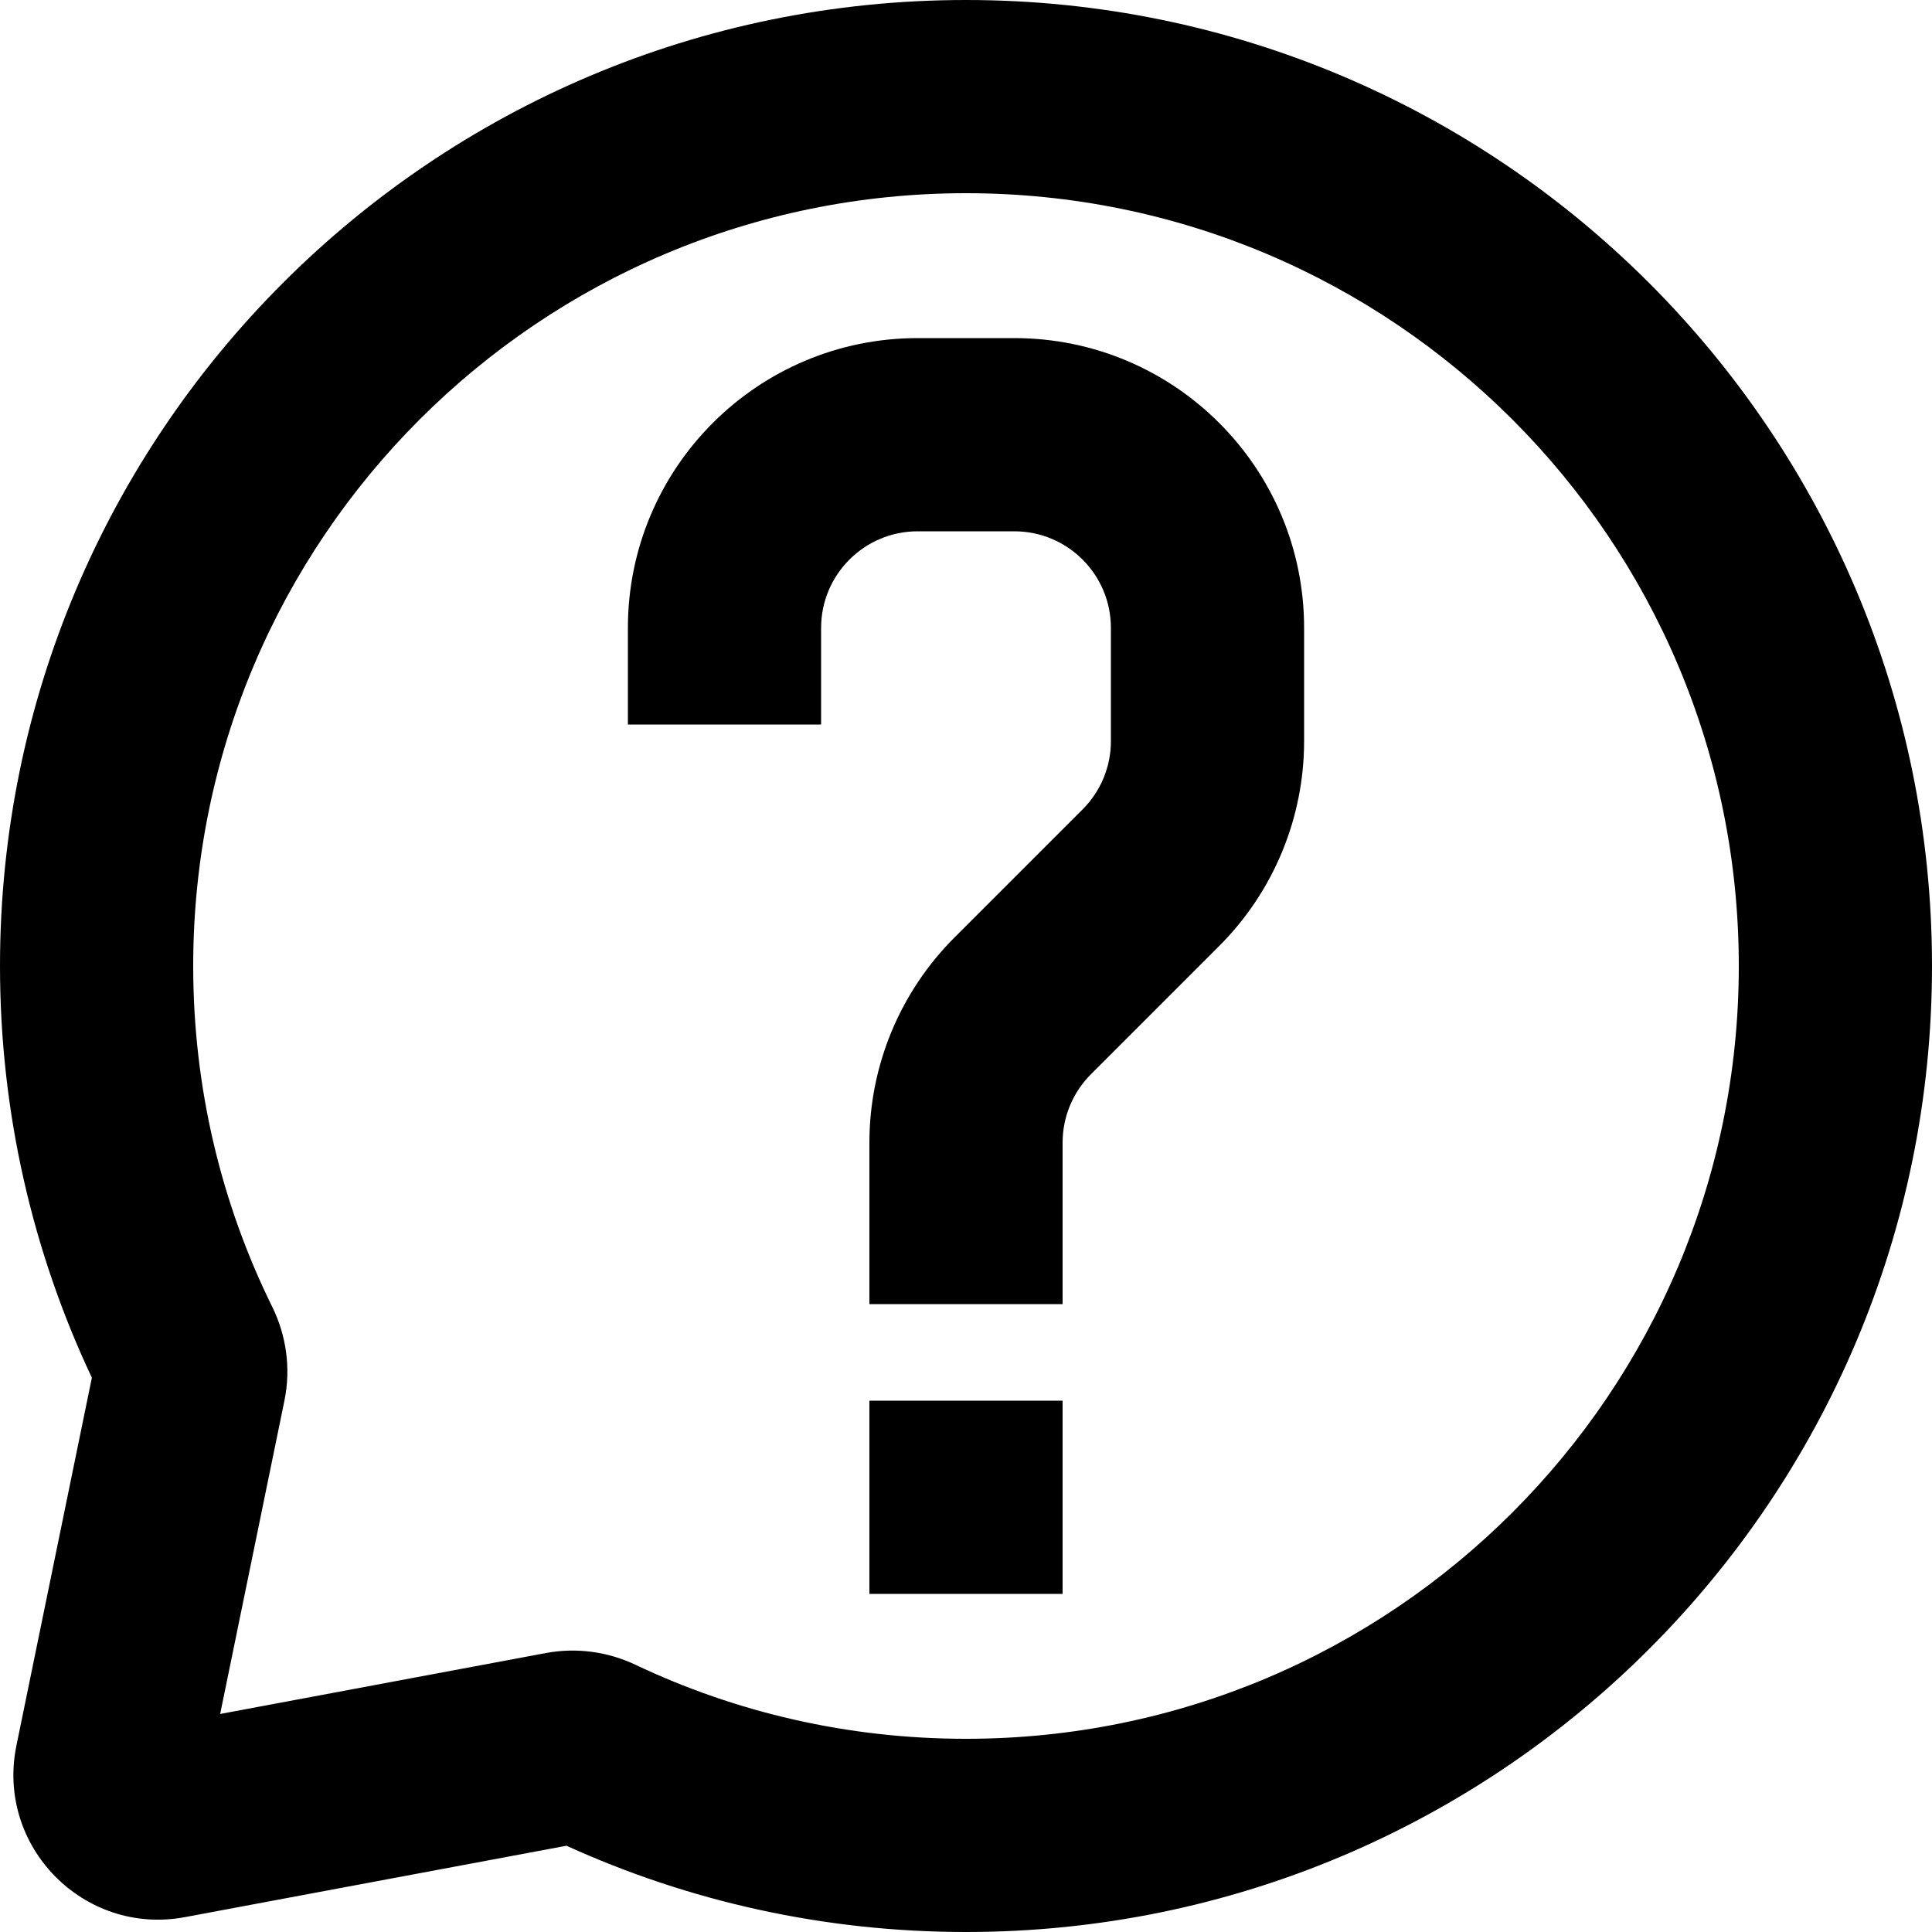
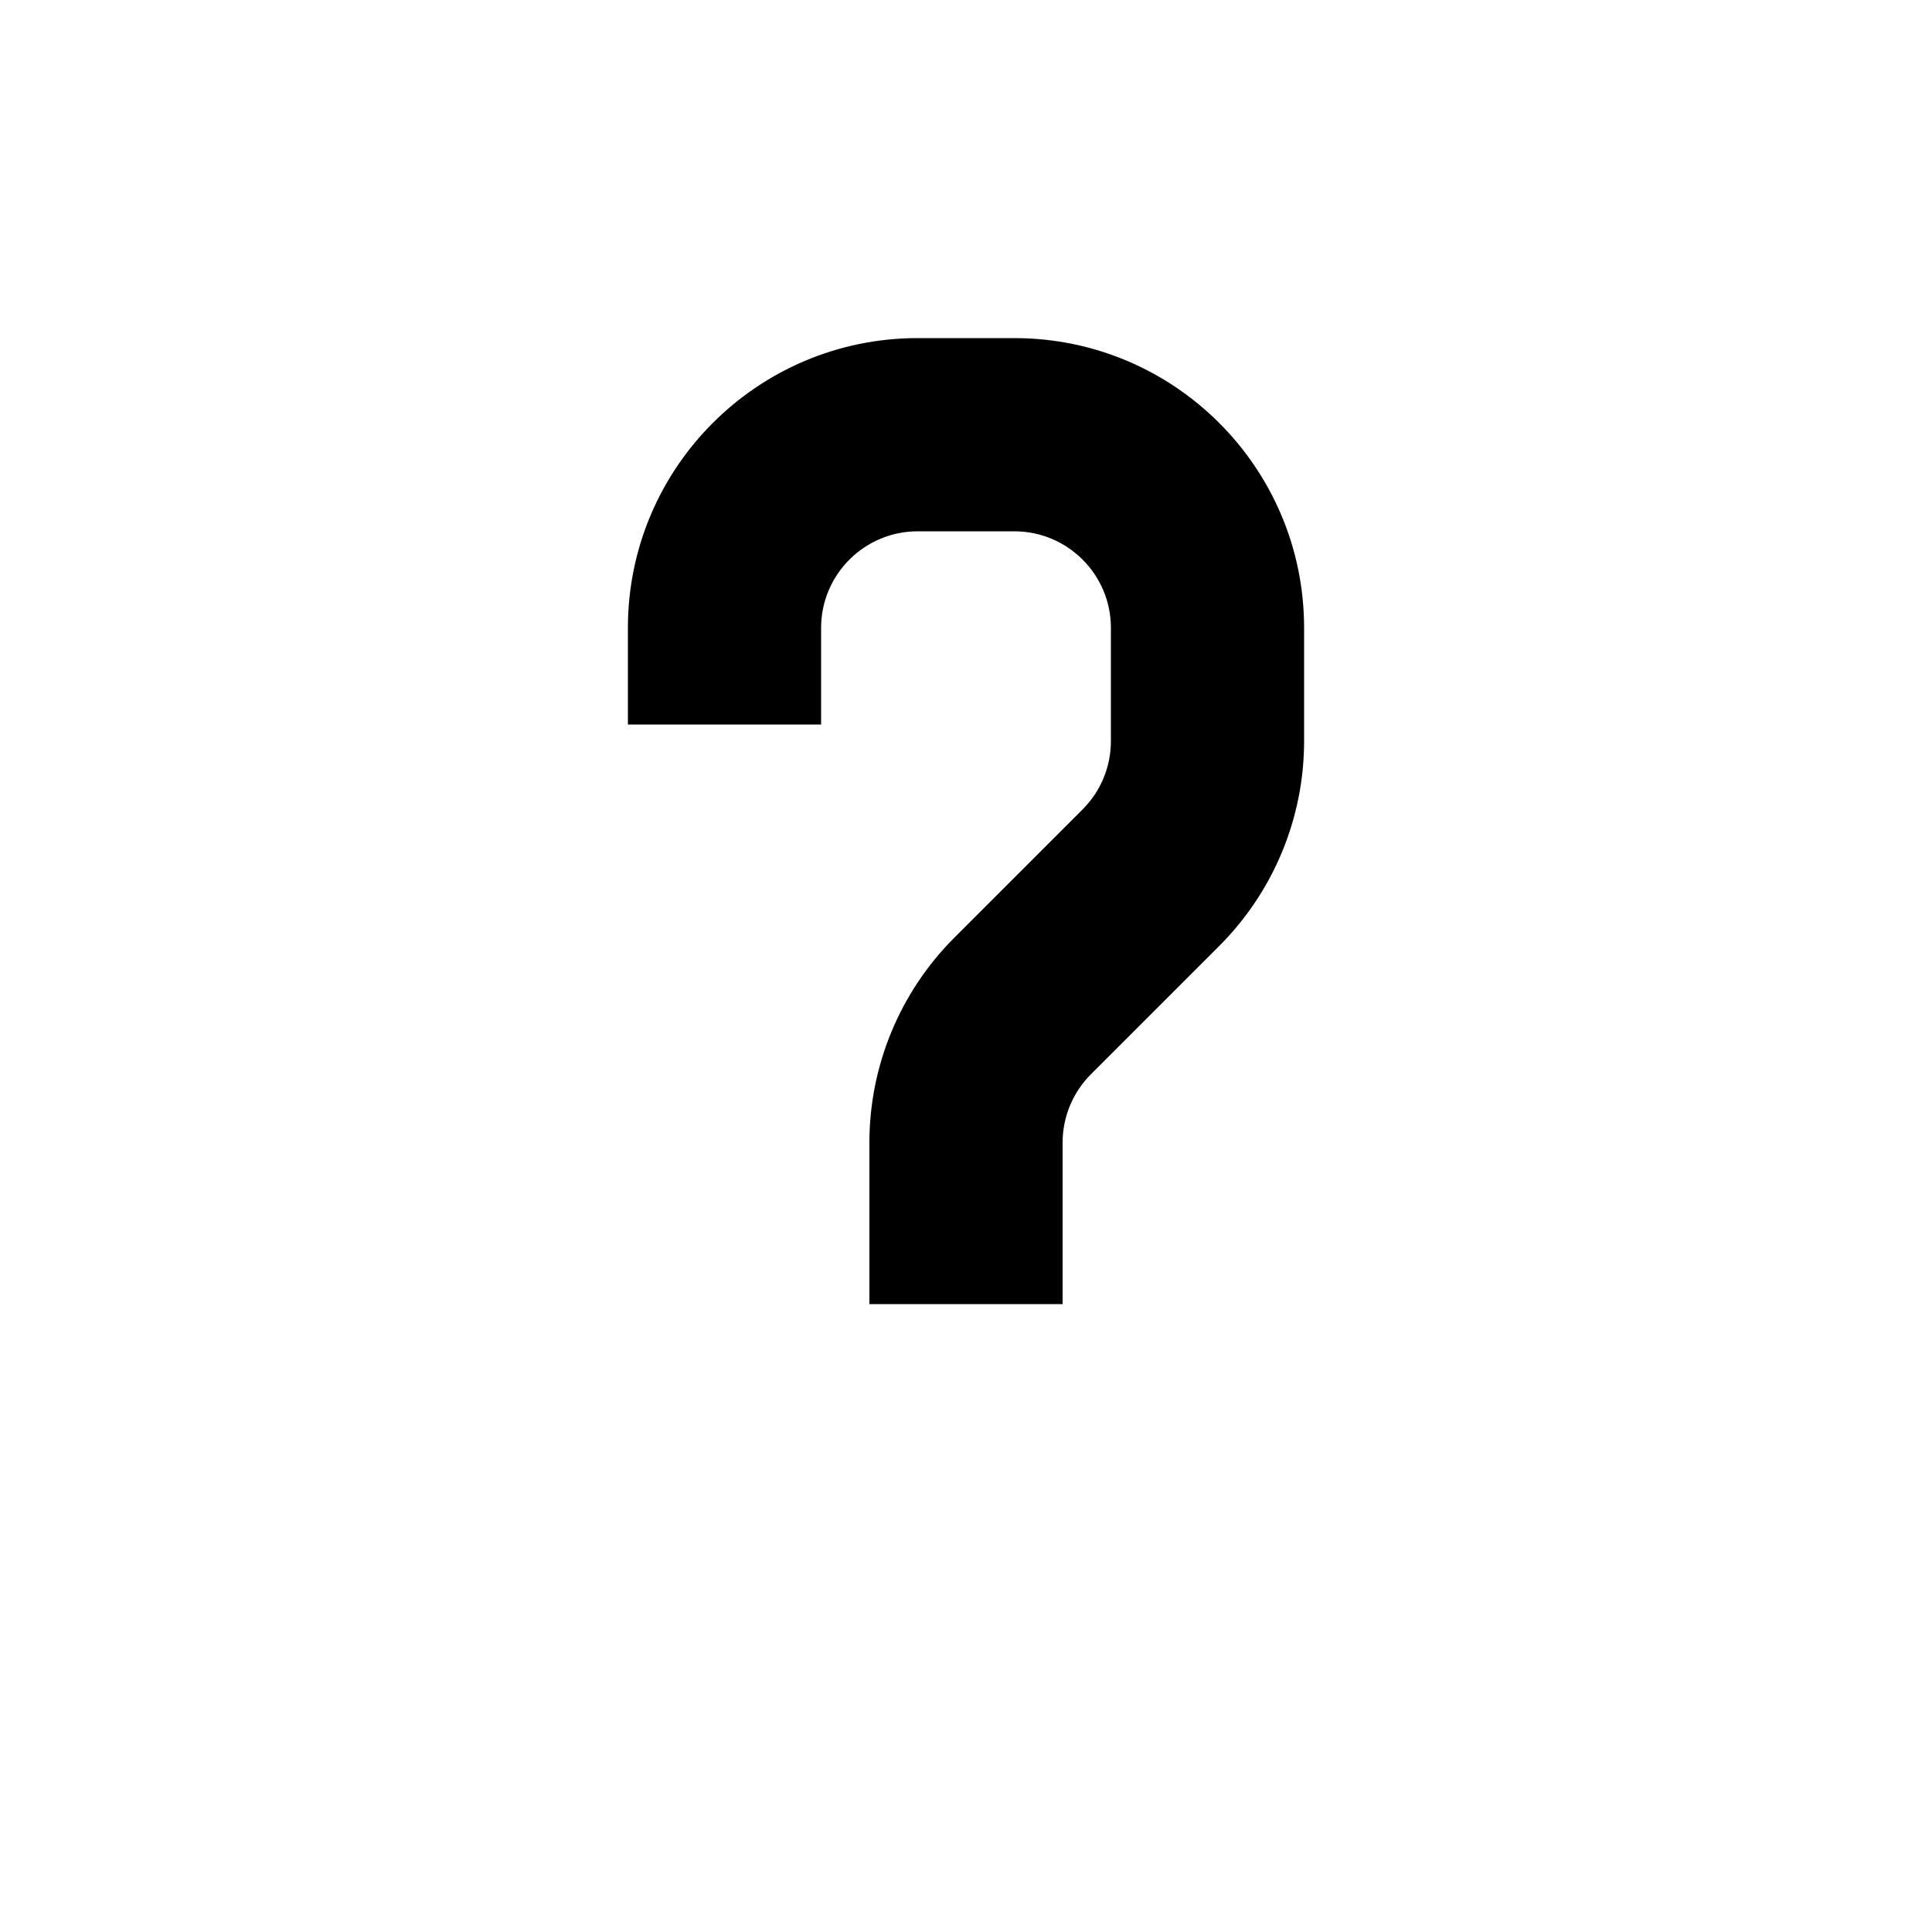
<svg xmlns="http://www.w3.org/2000/svg" fill="none" height="20.0" preserveAspectRatio="xMidYMid meet" style="fill: none;" version="1.0" viewBox="2.0 2.0 20.0 20.0" width="20.0" zoomAndPan="magnify">
  <g id="change1_1">
-     <path clip-rule="evenodd" d="M12 4C7.582 4 4 7.582 4 12C4 13.268 4.294 14.465 4.818 15.528C4.962 15.82 5.014 16.162 4.944 16.501L4.279 19.743L7.652 19.112C7.975 19.052 8.299 19.101 8.579 19.234C9.615 19.725 10.774 20 12 20C16.418 20 20 16.418 20 12C20 7.582 16.418 4 12 4ZM2 12C2 6.477 6.477 2 12 2C17.523 2 22 6.477 22 12C22 17.523 17.523 22 12 22C10.527 22 9.126 21.681 7.864 21.107L3.915 21.846C2.868 22.042 1.956 21.114 2.17 20.07L2.951 16.262C2.341 14.968 2 13.523 2 12Z" fill="#000" fill-rule="evenodd" />
-   </g>
+     </g>
  <g id="change1_2">
    <path clip-rule="evenodd" d="M11.5 7.5C10.948 7.5 10.5 7.948 10.5 8.5V9.5H8.5V8.5C8.5 6.843 9.843 5.5 11.5 5.5H12.5C14.157 5.5 15.5 6.843 15.5 8.5V9.672C15.5 10.467 15.184 11.23 14.621 11.793L13.293 13.121C13.105 13.309 13 13.563 13 13.828V15.5H11V13.828C11 13.033 11.316 12.27 11.879 11.707L13.207 10.379C13.395 10.191 13.5 9.937 13.5 9.672V8.5C13.5 7.948 13.052 7.5 12.5 7.5H11.5Z" fill="#000" fill-rule="evenodd" />
  </g>
  <g id="change1_3">
-     <path clip-rule="evenodd" d="M11 18.5V16.5H13V18.5H11Z" fill="#000" fill-rule="evenodd" />
-   </g>
+     </g>
</svg>